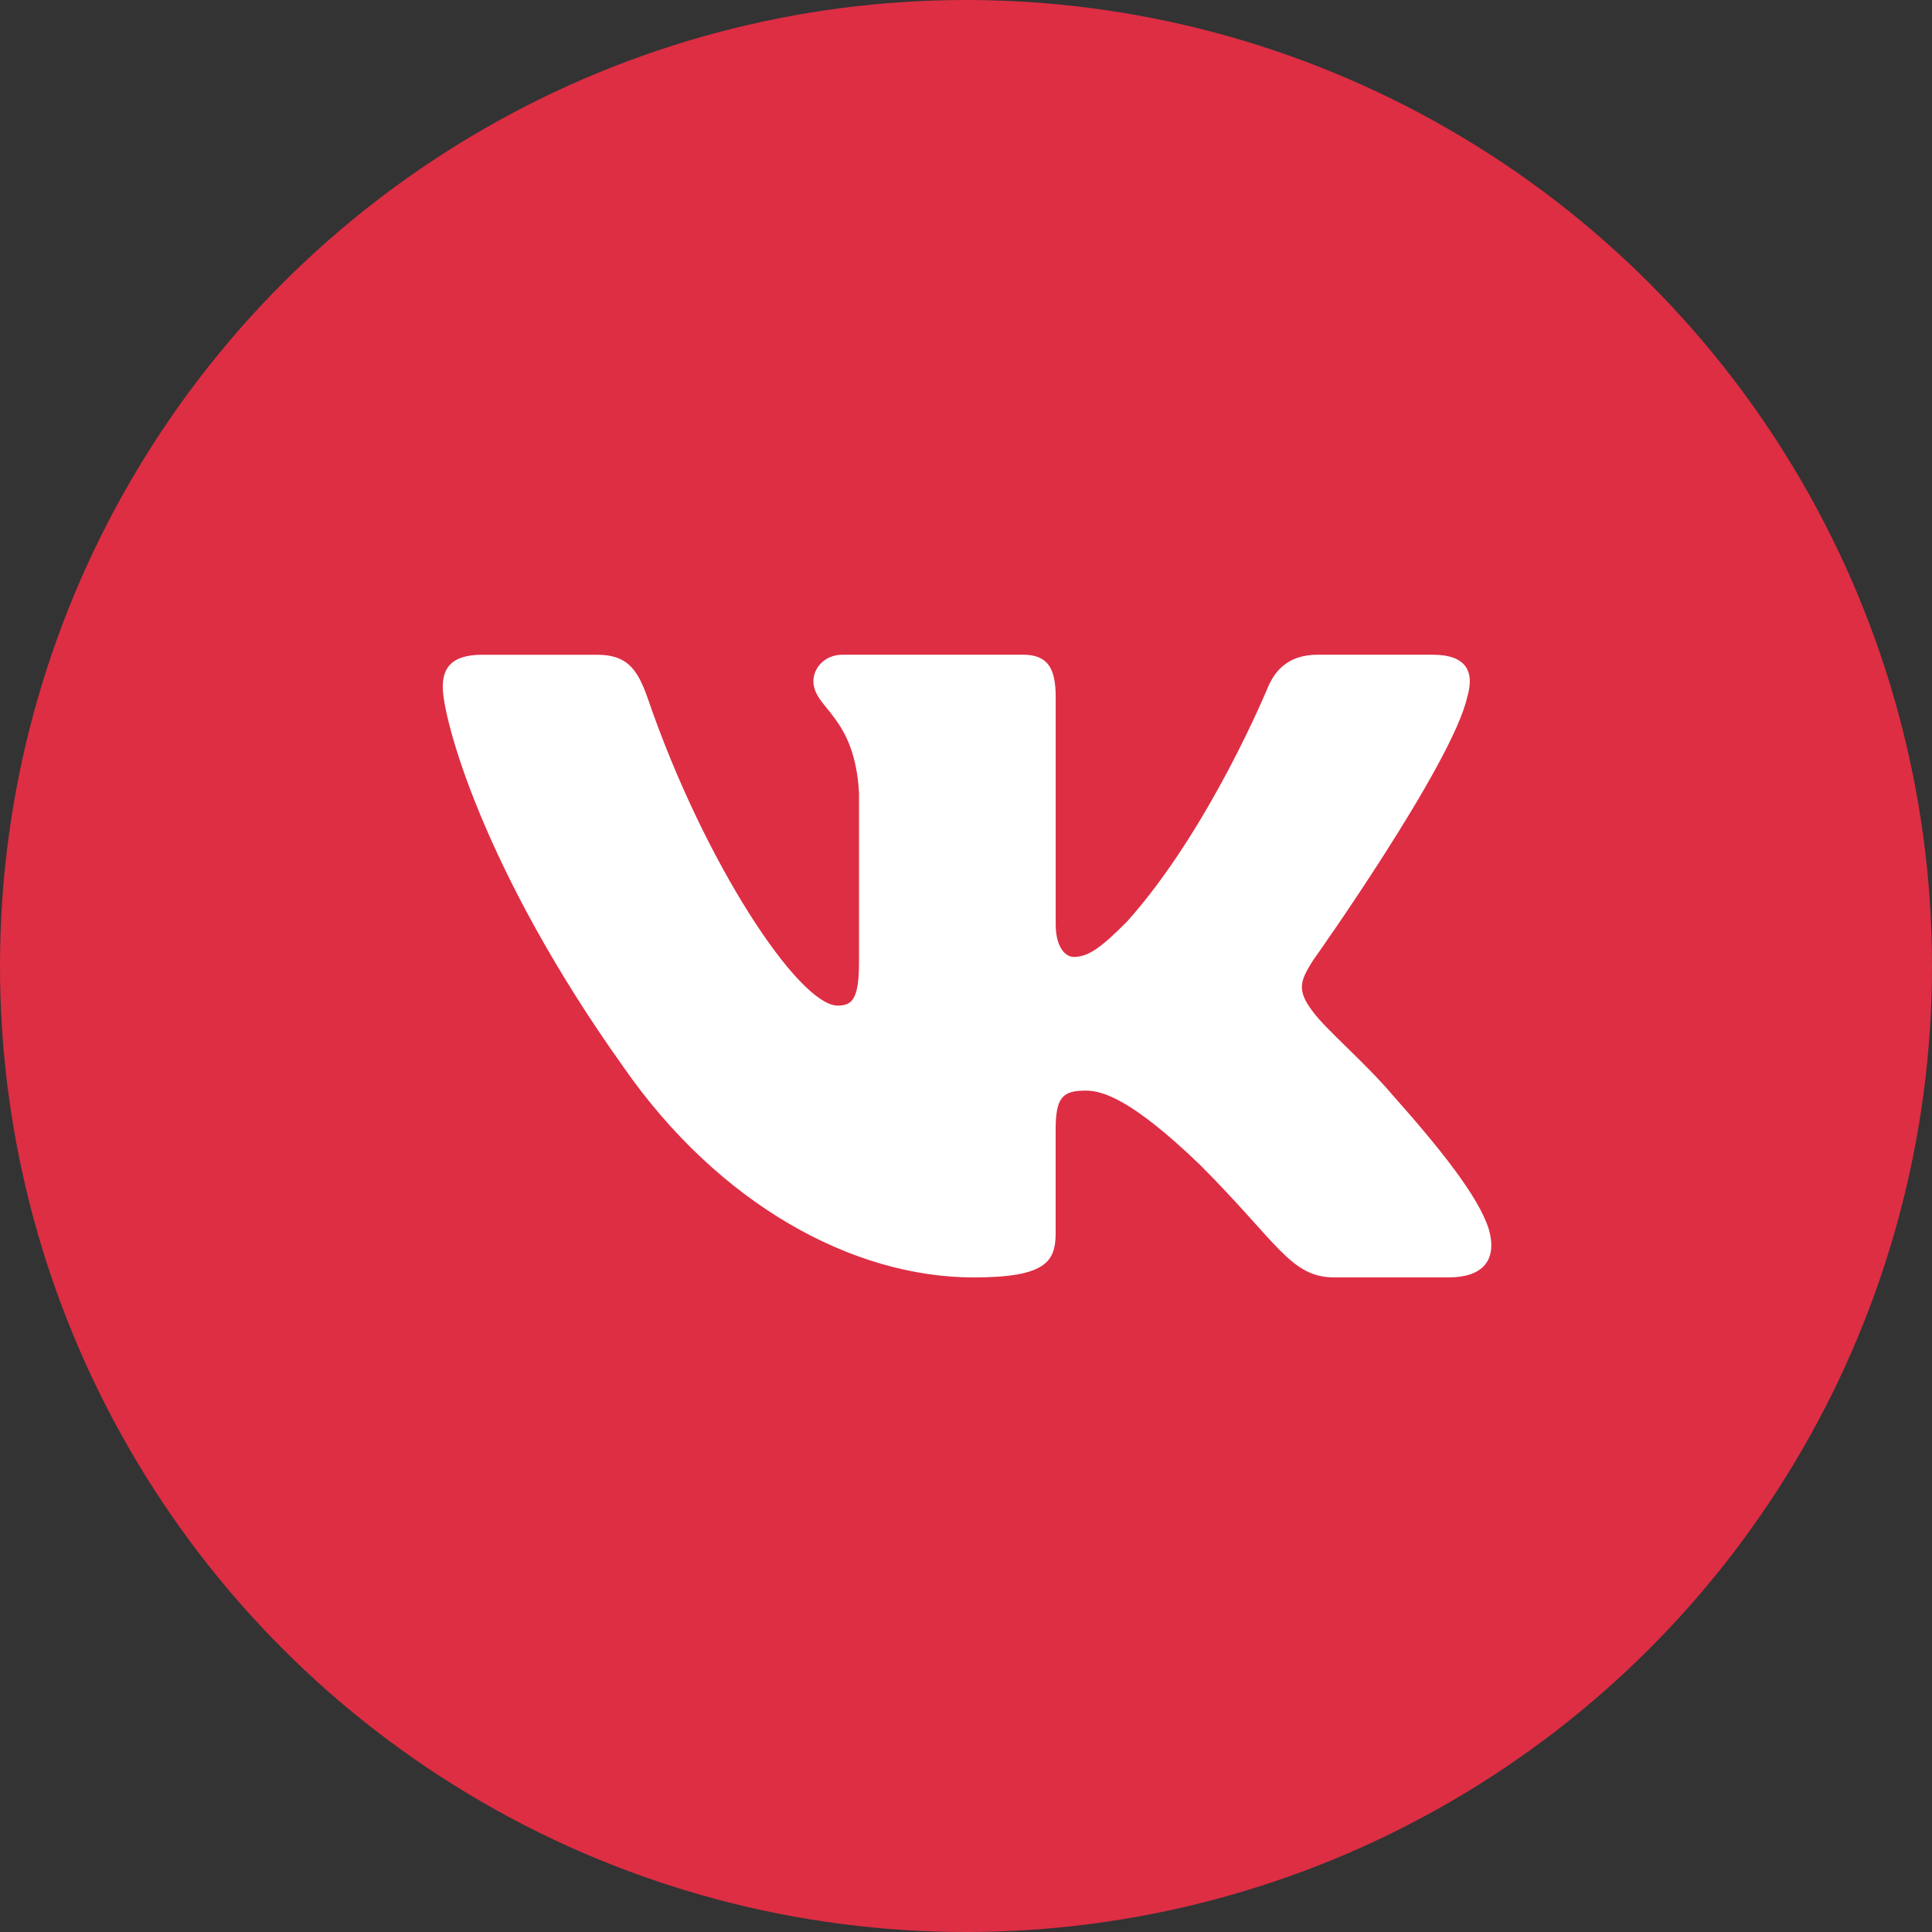
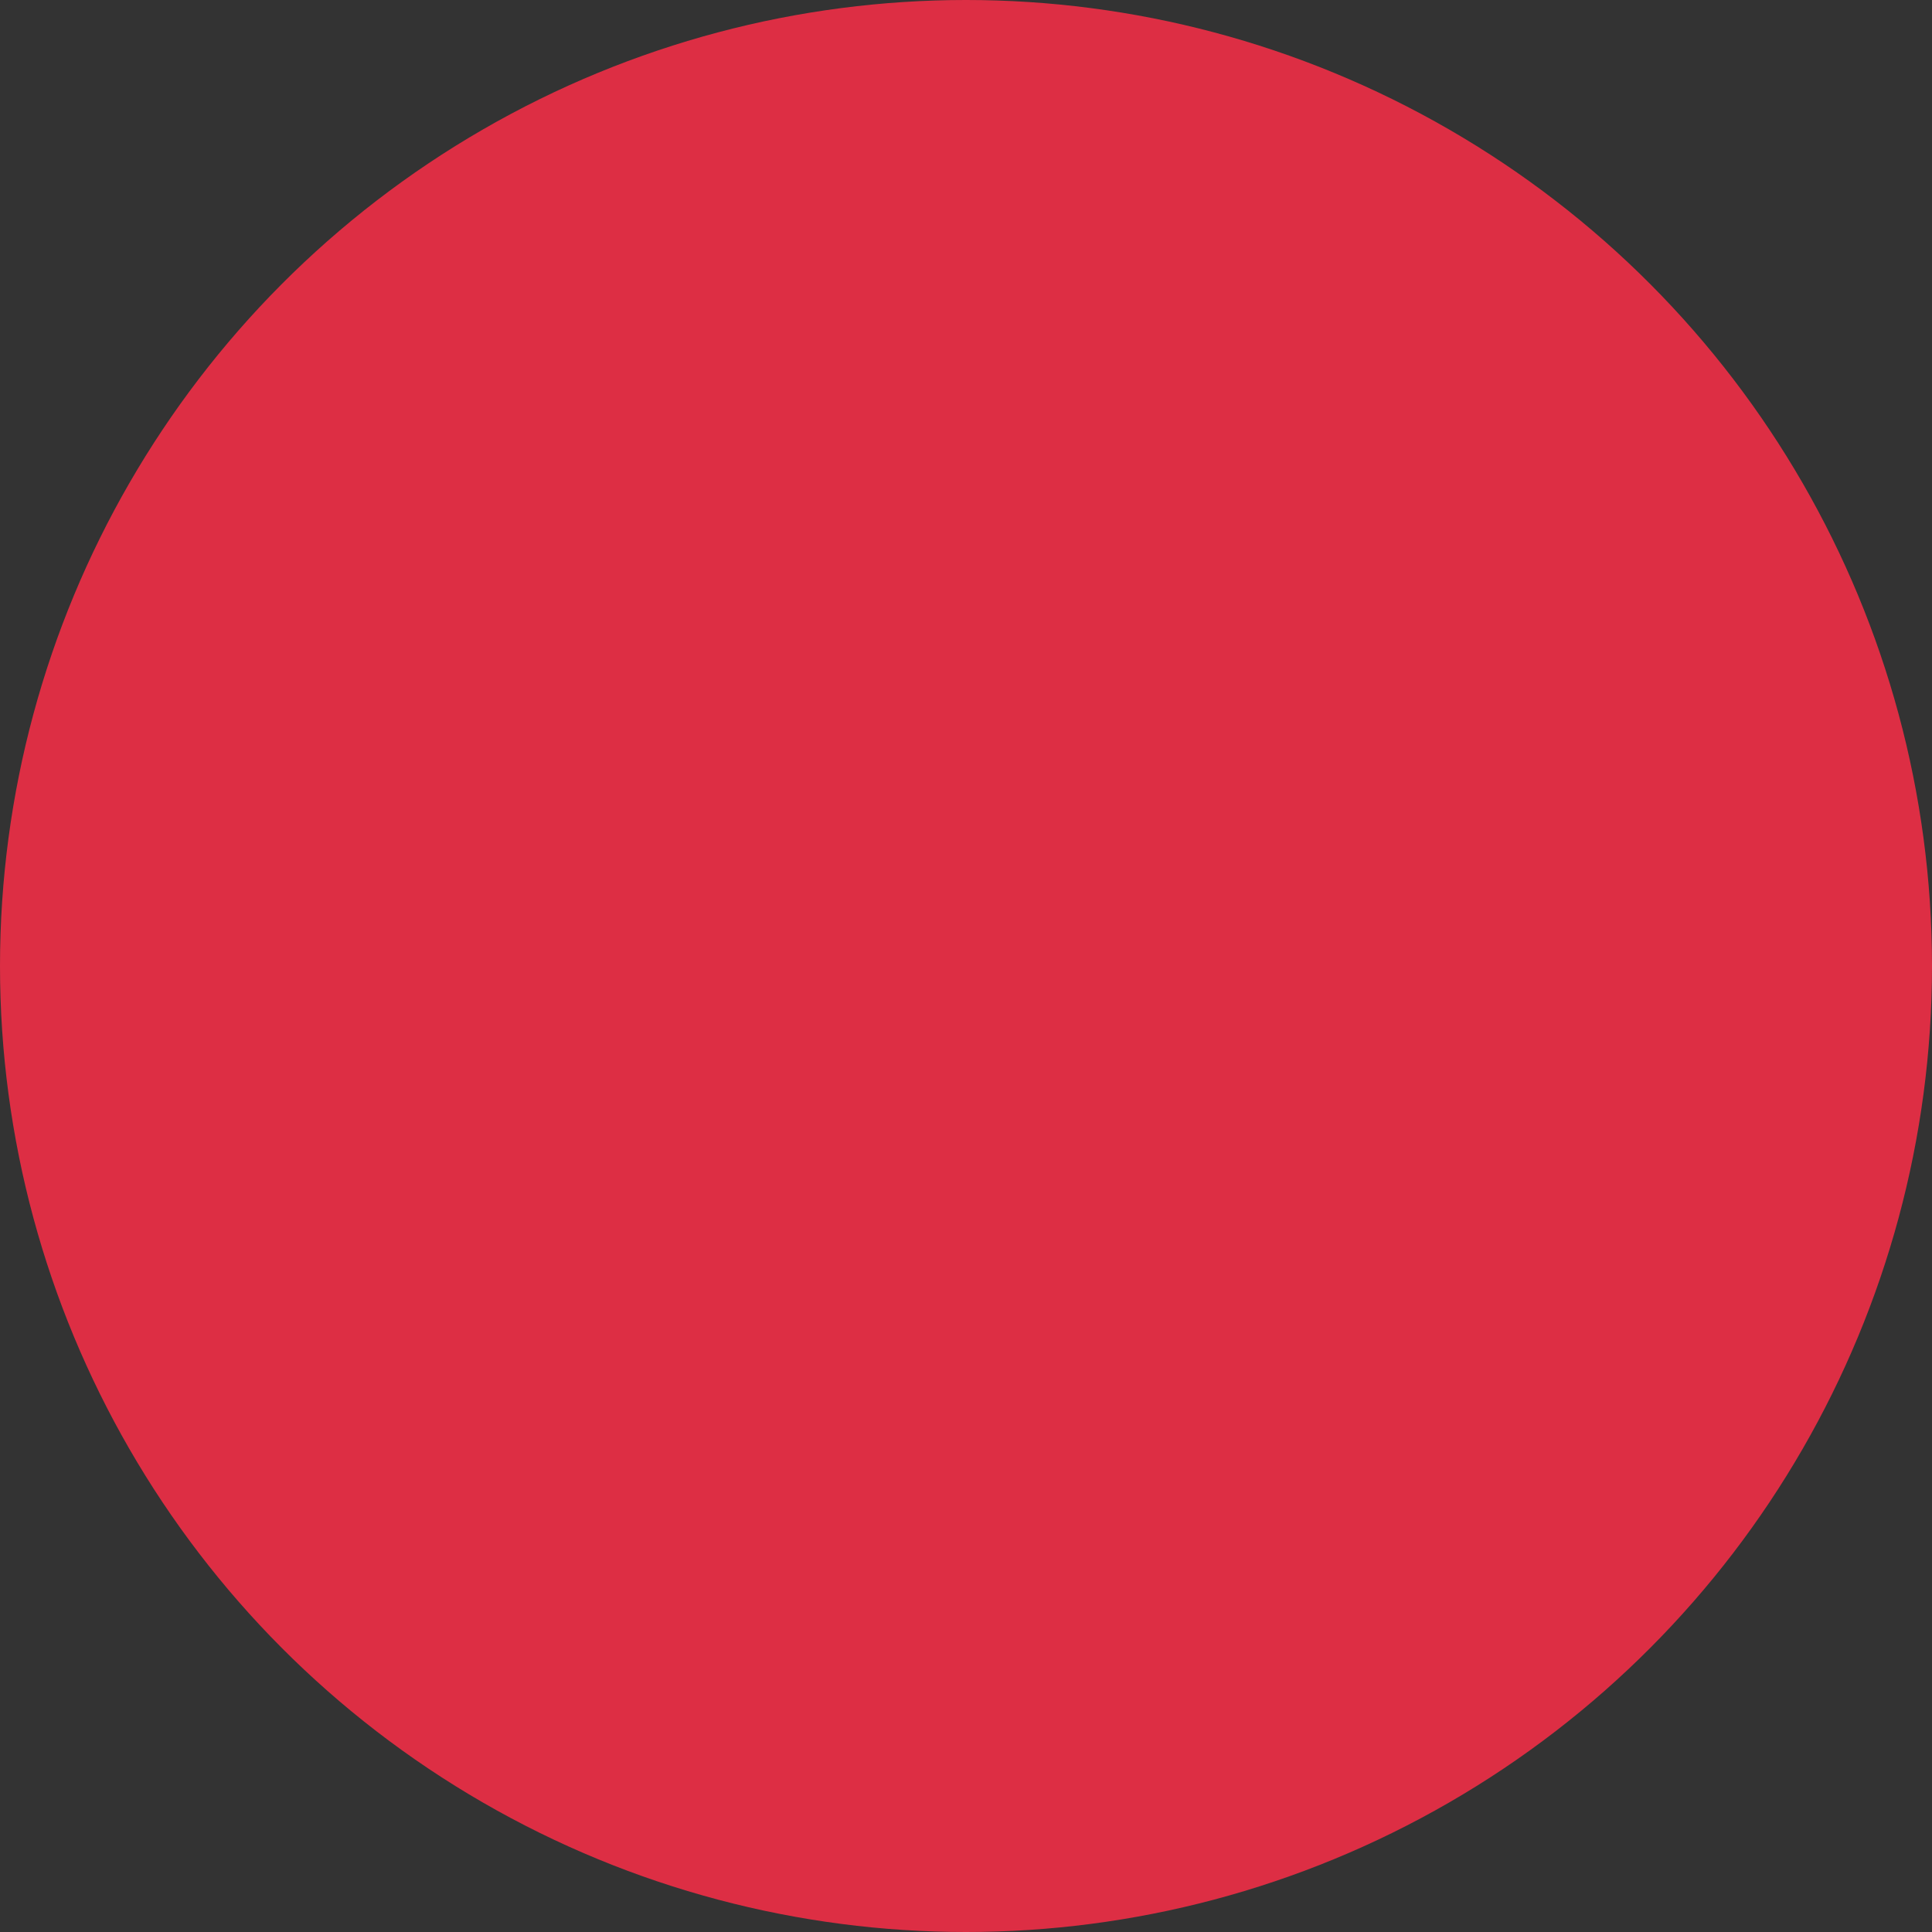
<svg xmlns="http://www.w3.org/2000/svg" width="40" height="40" viewBox="0 0 40 40" fill="none">
  <rect x="0" y="0" width="40" height="40" fill="#333333" stroke="none" />
  <circle cx="20" cy="20" r="20" fill="#DD2E44" />
-   <path d="M30.378 14.428C30.529 13.924 30.378 13.555 29.66 13.555H27.285C26.68 13.555 26.404 13.874 26.252 14.225C26.252 14.225 25.044 17.171 23.333 19.081C22.78 19.637 22.528 19.812 22.227 19.812C22.076 19.812 21.857 19.637 21.857 19.133V14.428C21.857 13.823 21.683 13.555 21.179 13.555H17.446C17.069 13.555 16.841 13.834 16.841 14.101C16.841 14.673 17.697 14.805 17.785 16.417V19.914C17.785 20.68 17.647 20.82 17.344 20.82C16.539 20.82 14.58 17.863 13.418 14.479C13.192 13.821 12.963 13.556 12.356 13.556H9.982C9.302 13.556 9.167 13.875 9.167 14.226C9.167 14.857 9.972 17.977 12.916 22.103C14.879 24.921 17.643 26.448 20.161 26.448C21.67 26.448 21.856 26.109 21.856 25.524V23.395C21.856 22.716 22 22.58 22.478 22.58C22.829 22.58 23.433 22.758 24.843 24.115C26.453 25.725 26.719 26.447 27.624 26.447H29.998C30.677 26.447 31.016 26.108 30.821 25.439C30.607 24.773 29.838 23.803 28.818 22.656C28.263 22.001 27.434 21.297 27.182 20.945C26.83 20.491 26.931 20.291 27.182 19.888C27.183 19.889 30.076 15.813 30.378 14.428Z" fill="white" />
</svg>